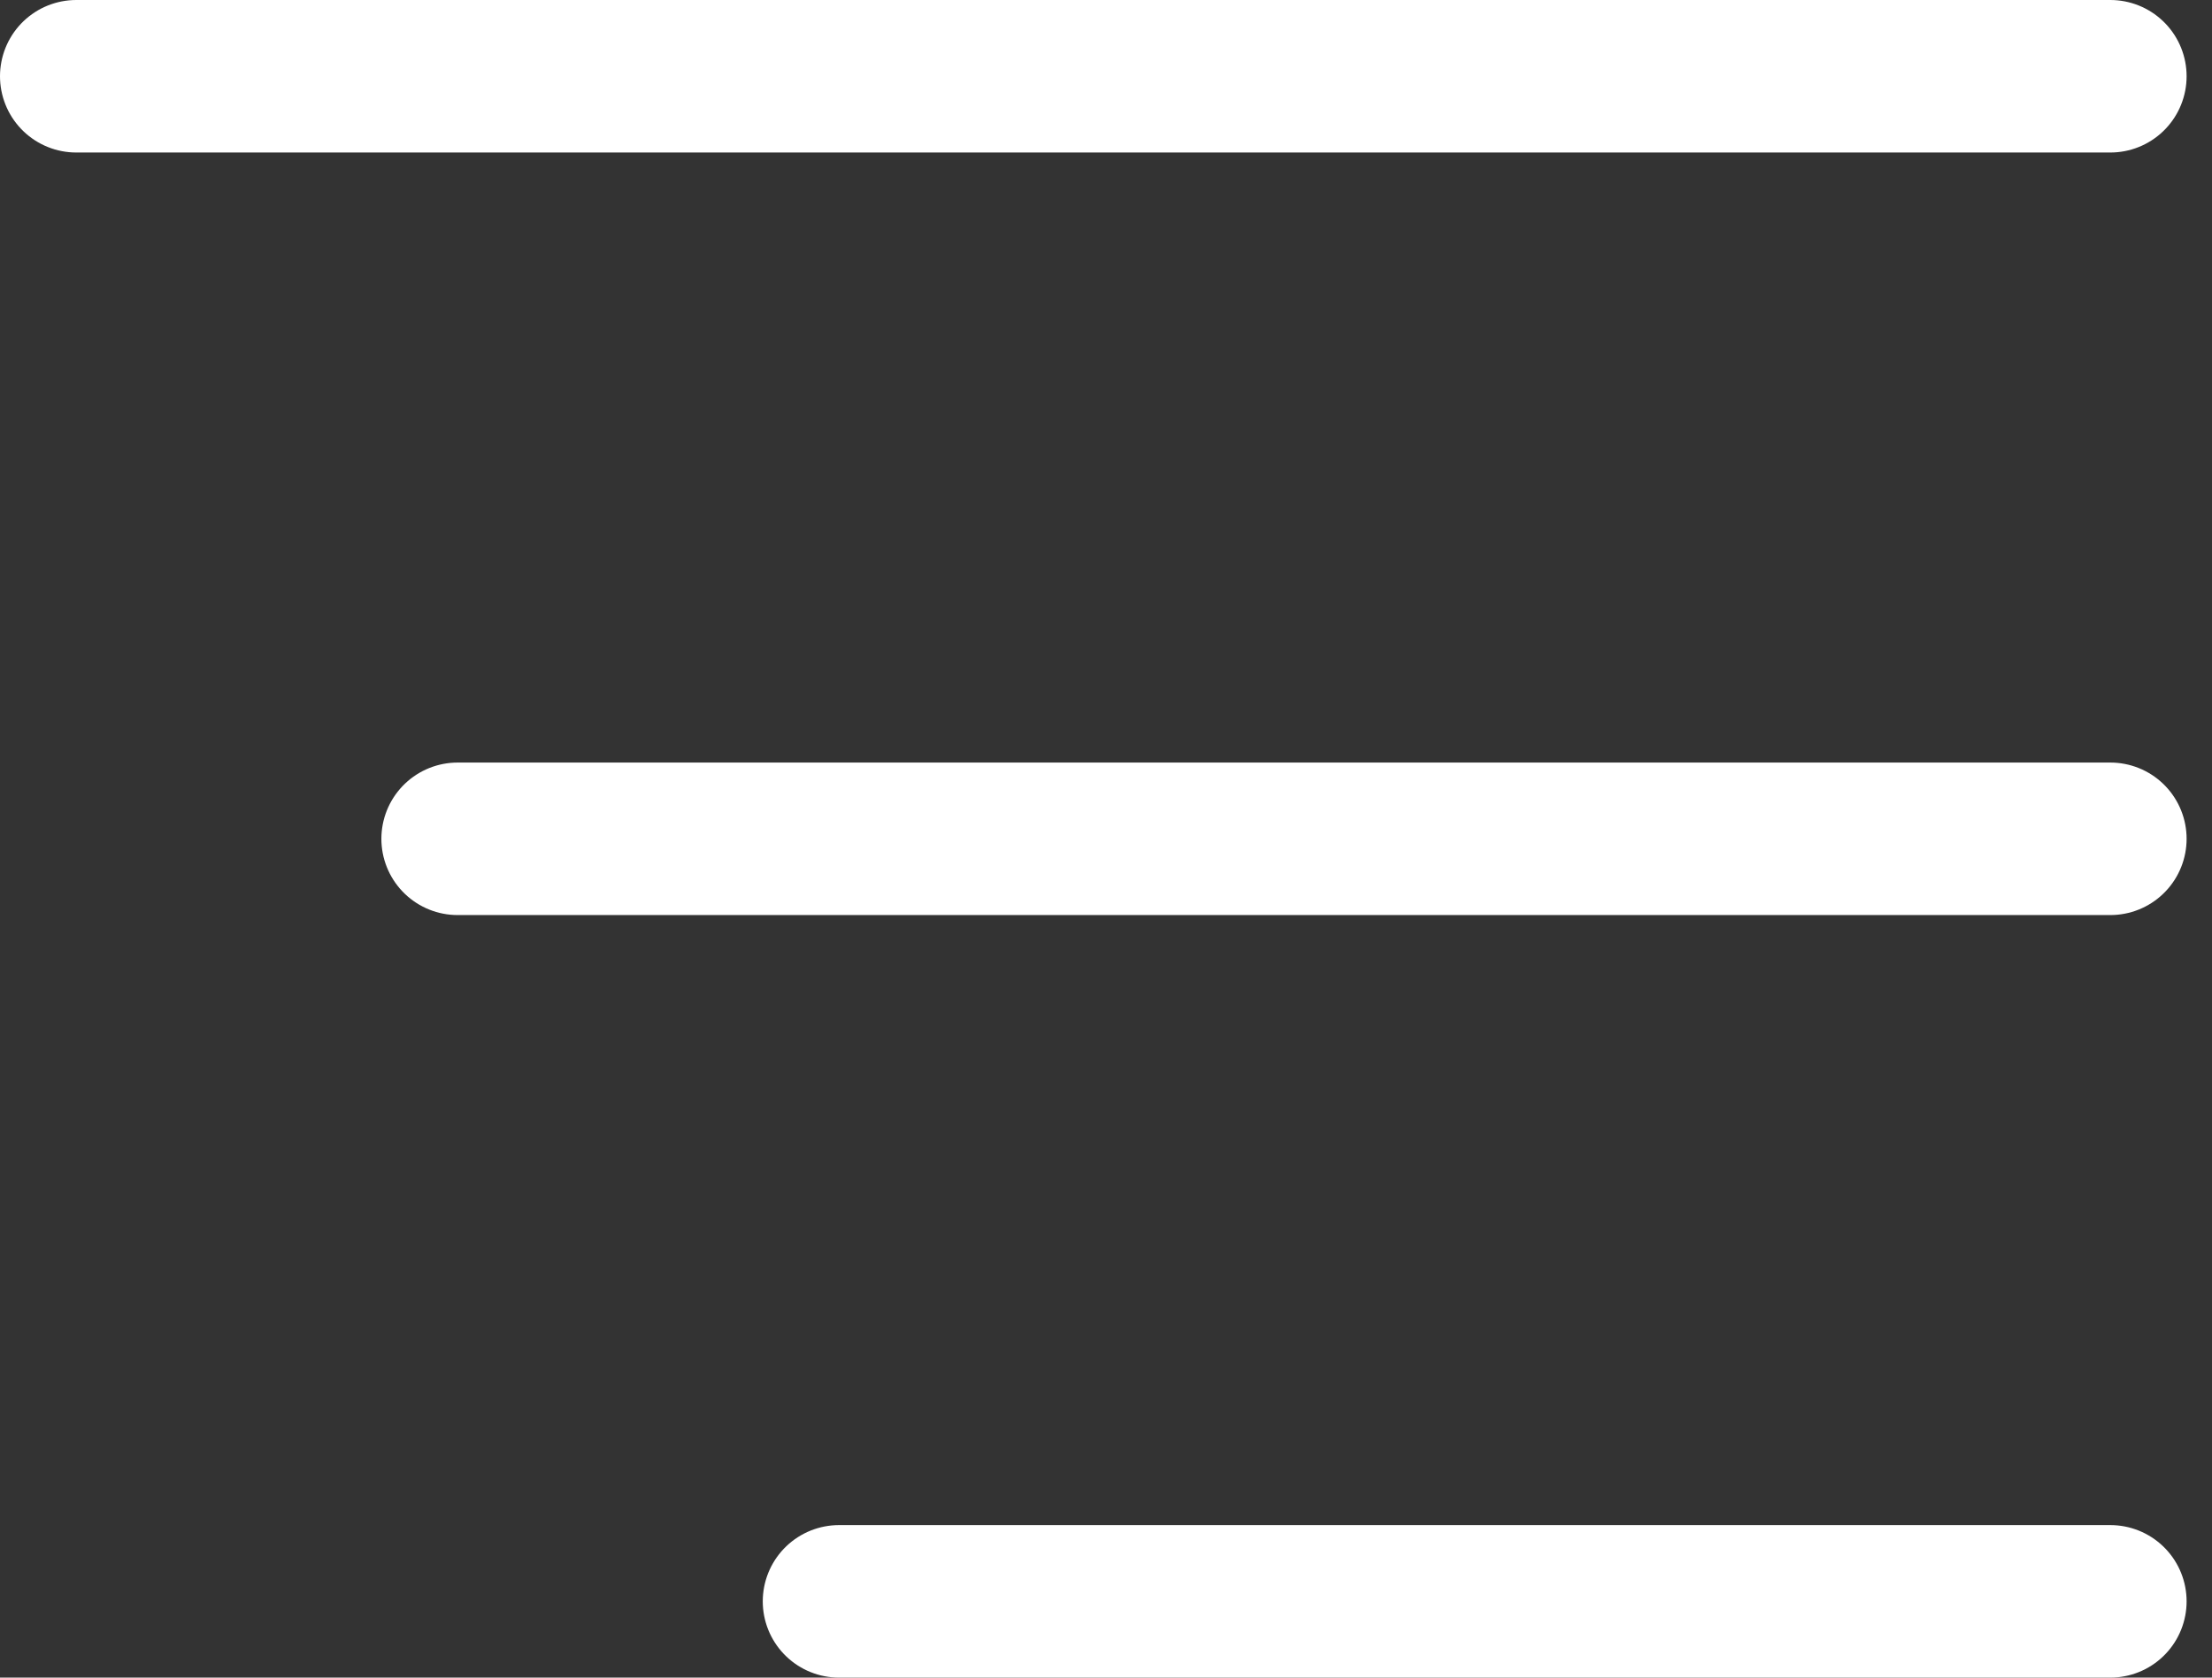
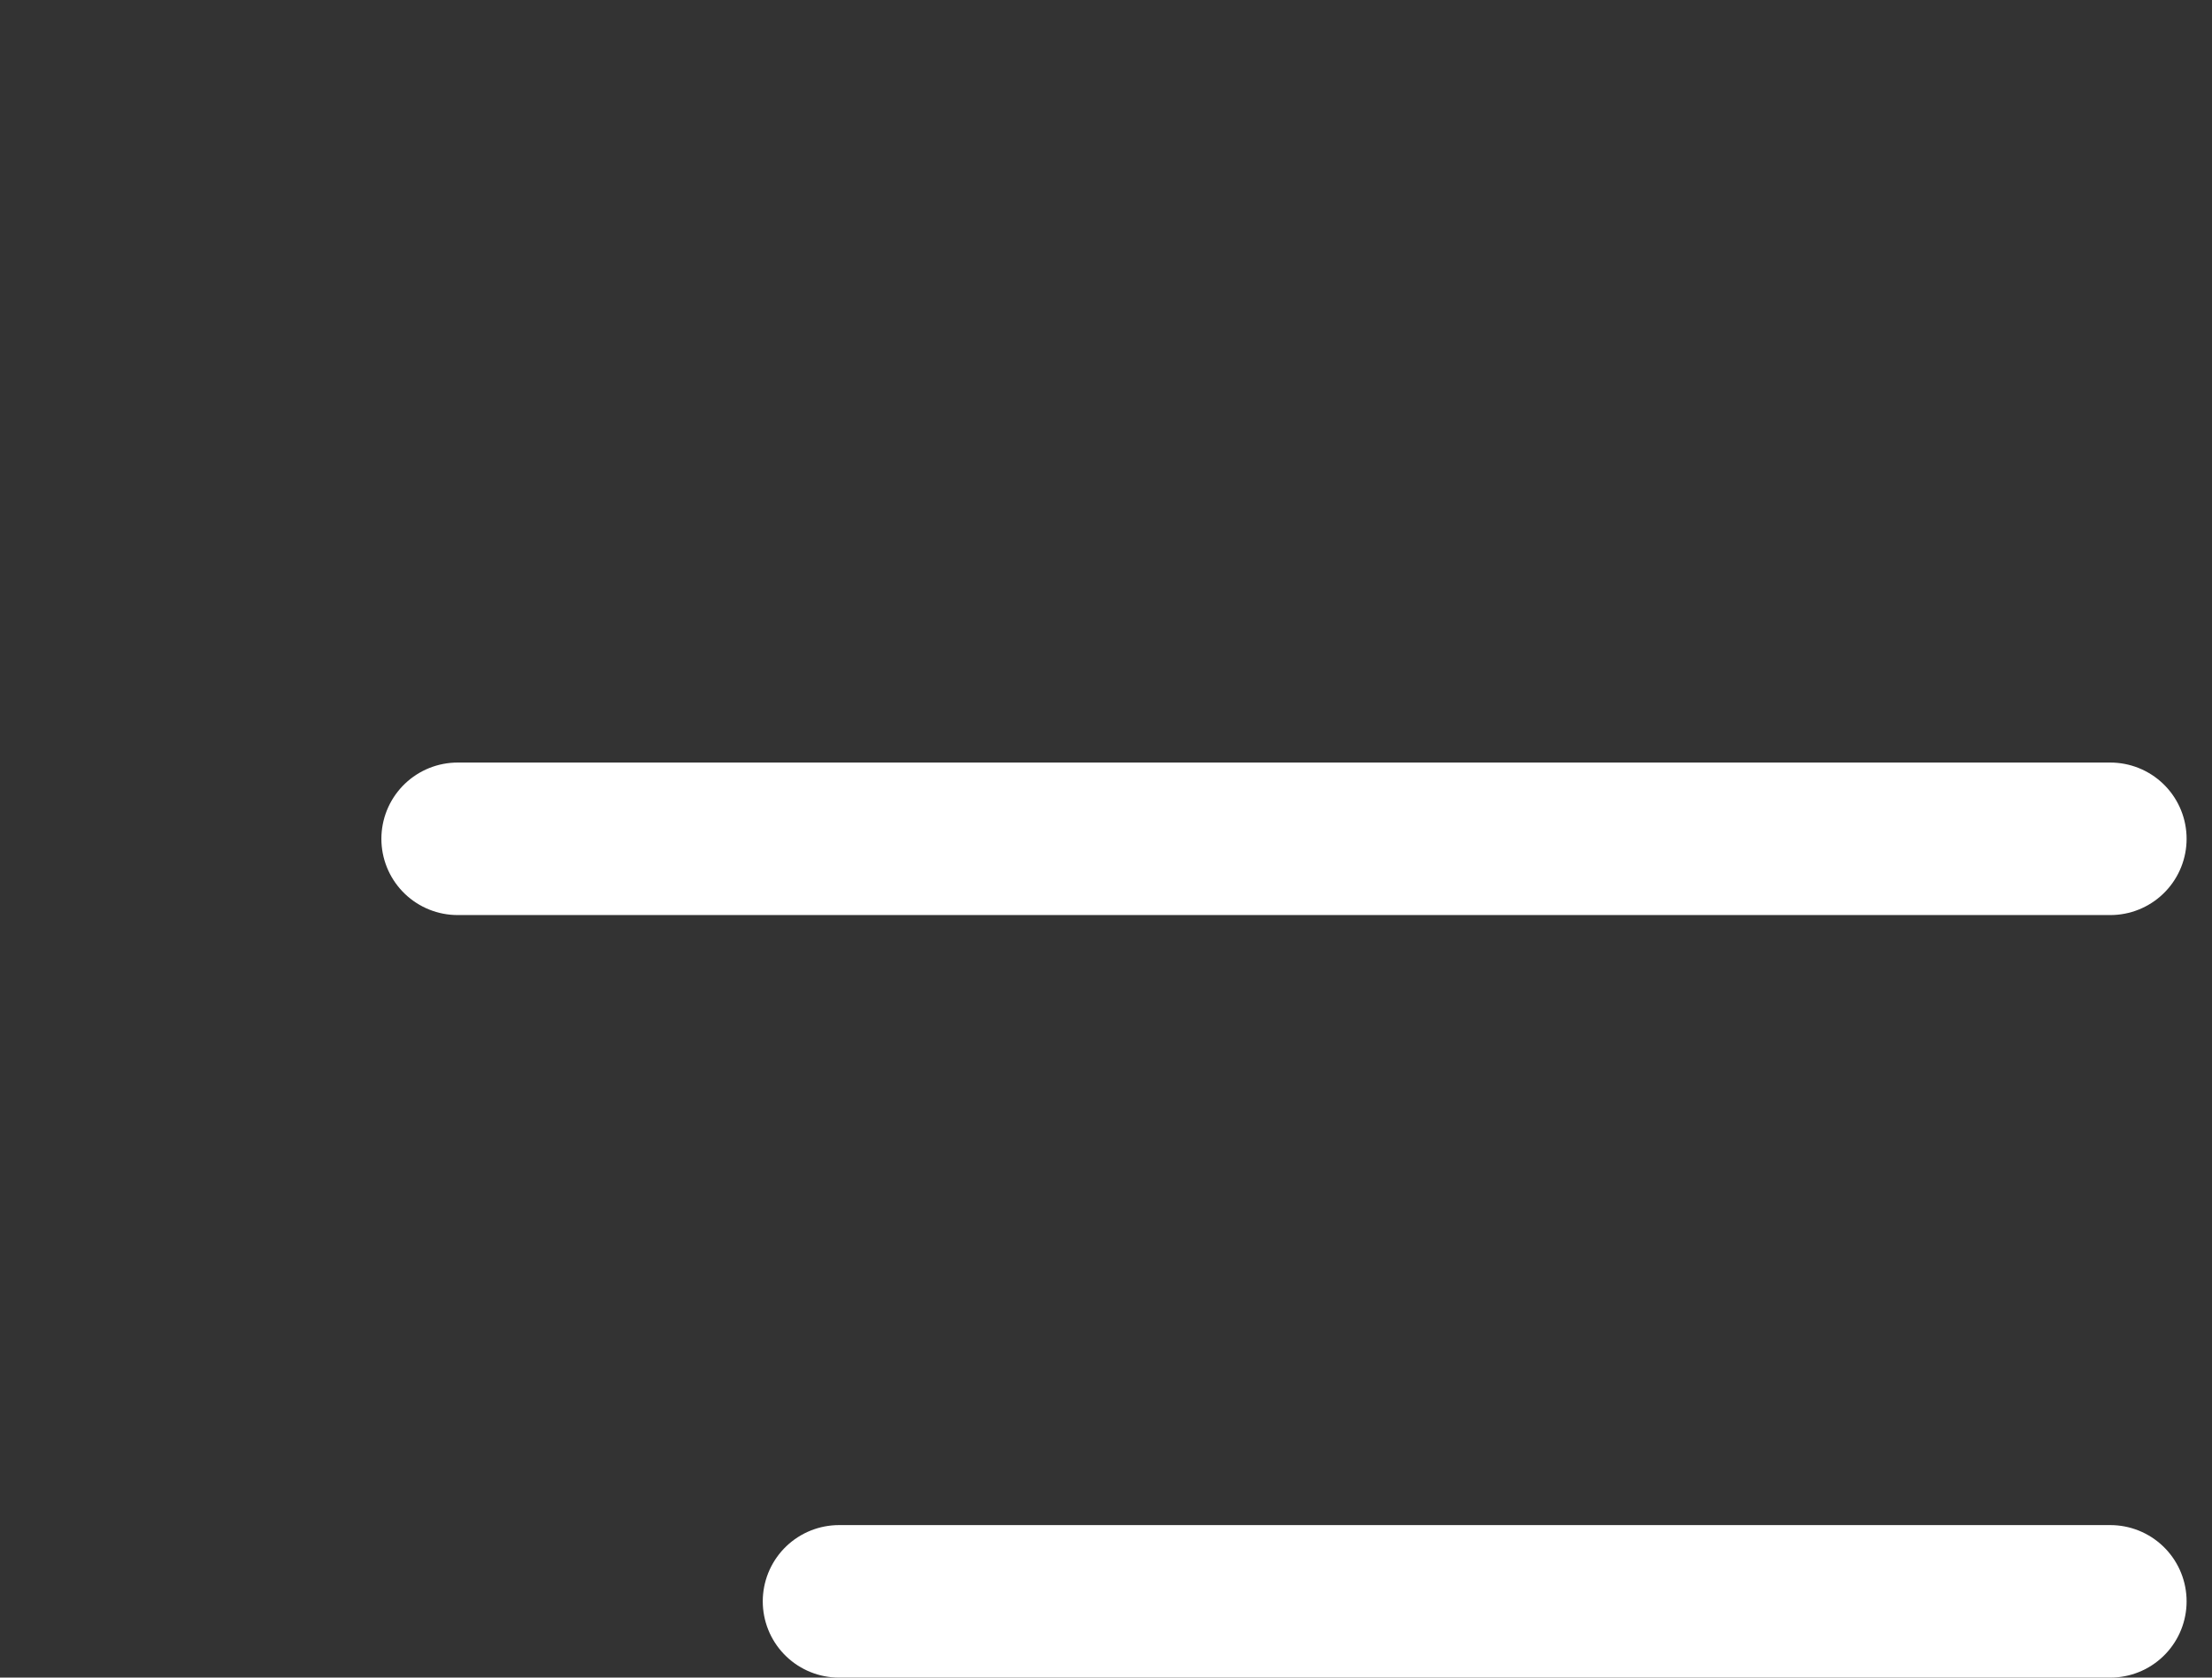
<svg xmlns="http://www.w3.org/2000/svg" width="29" height="22" viewBox="0 0 29 22" fill="none">
  <rect x="0" y="0" width="29" height="22" fill="#333333" stroke="none" />
  <g id="Frame 2">
    <g id="Menu">
-       <path id="Vector" d="M1 1H27.667M6 11H27.667M11 21H27.667" stroke="white" stroke-width="2" stroke-linecap="round" stroke-linejoin="round" />
+       <path id="Vector" d="M1 1M6 11H27.667M11 21H27.667" stroke="white" stroke-width="2" stroke-linecap="round" stroke-linejoin="round" />
    </g>
  </g>
</svg>